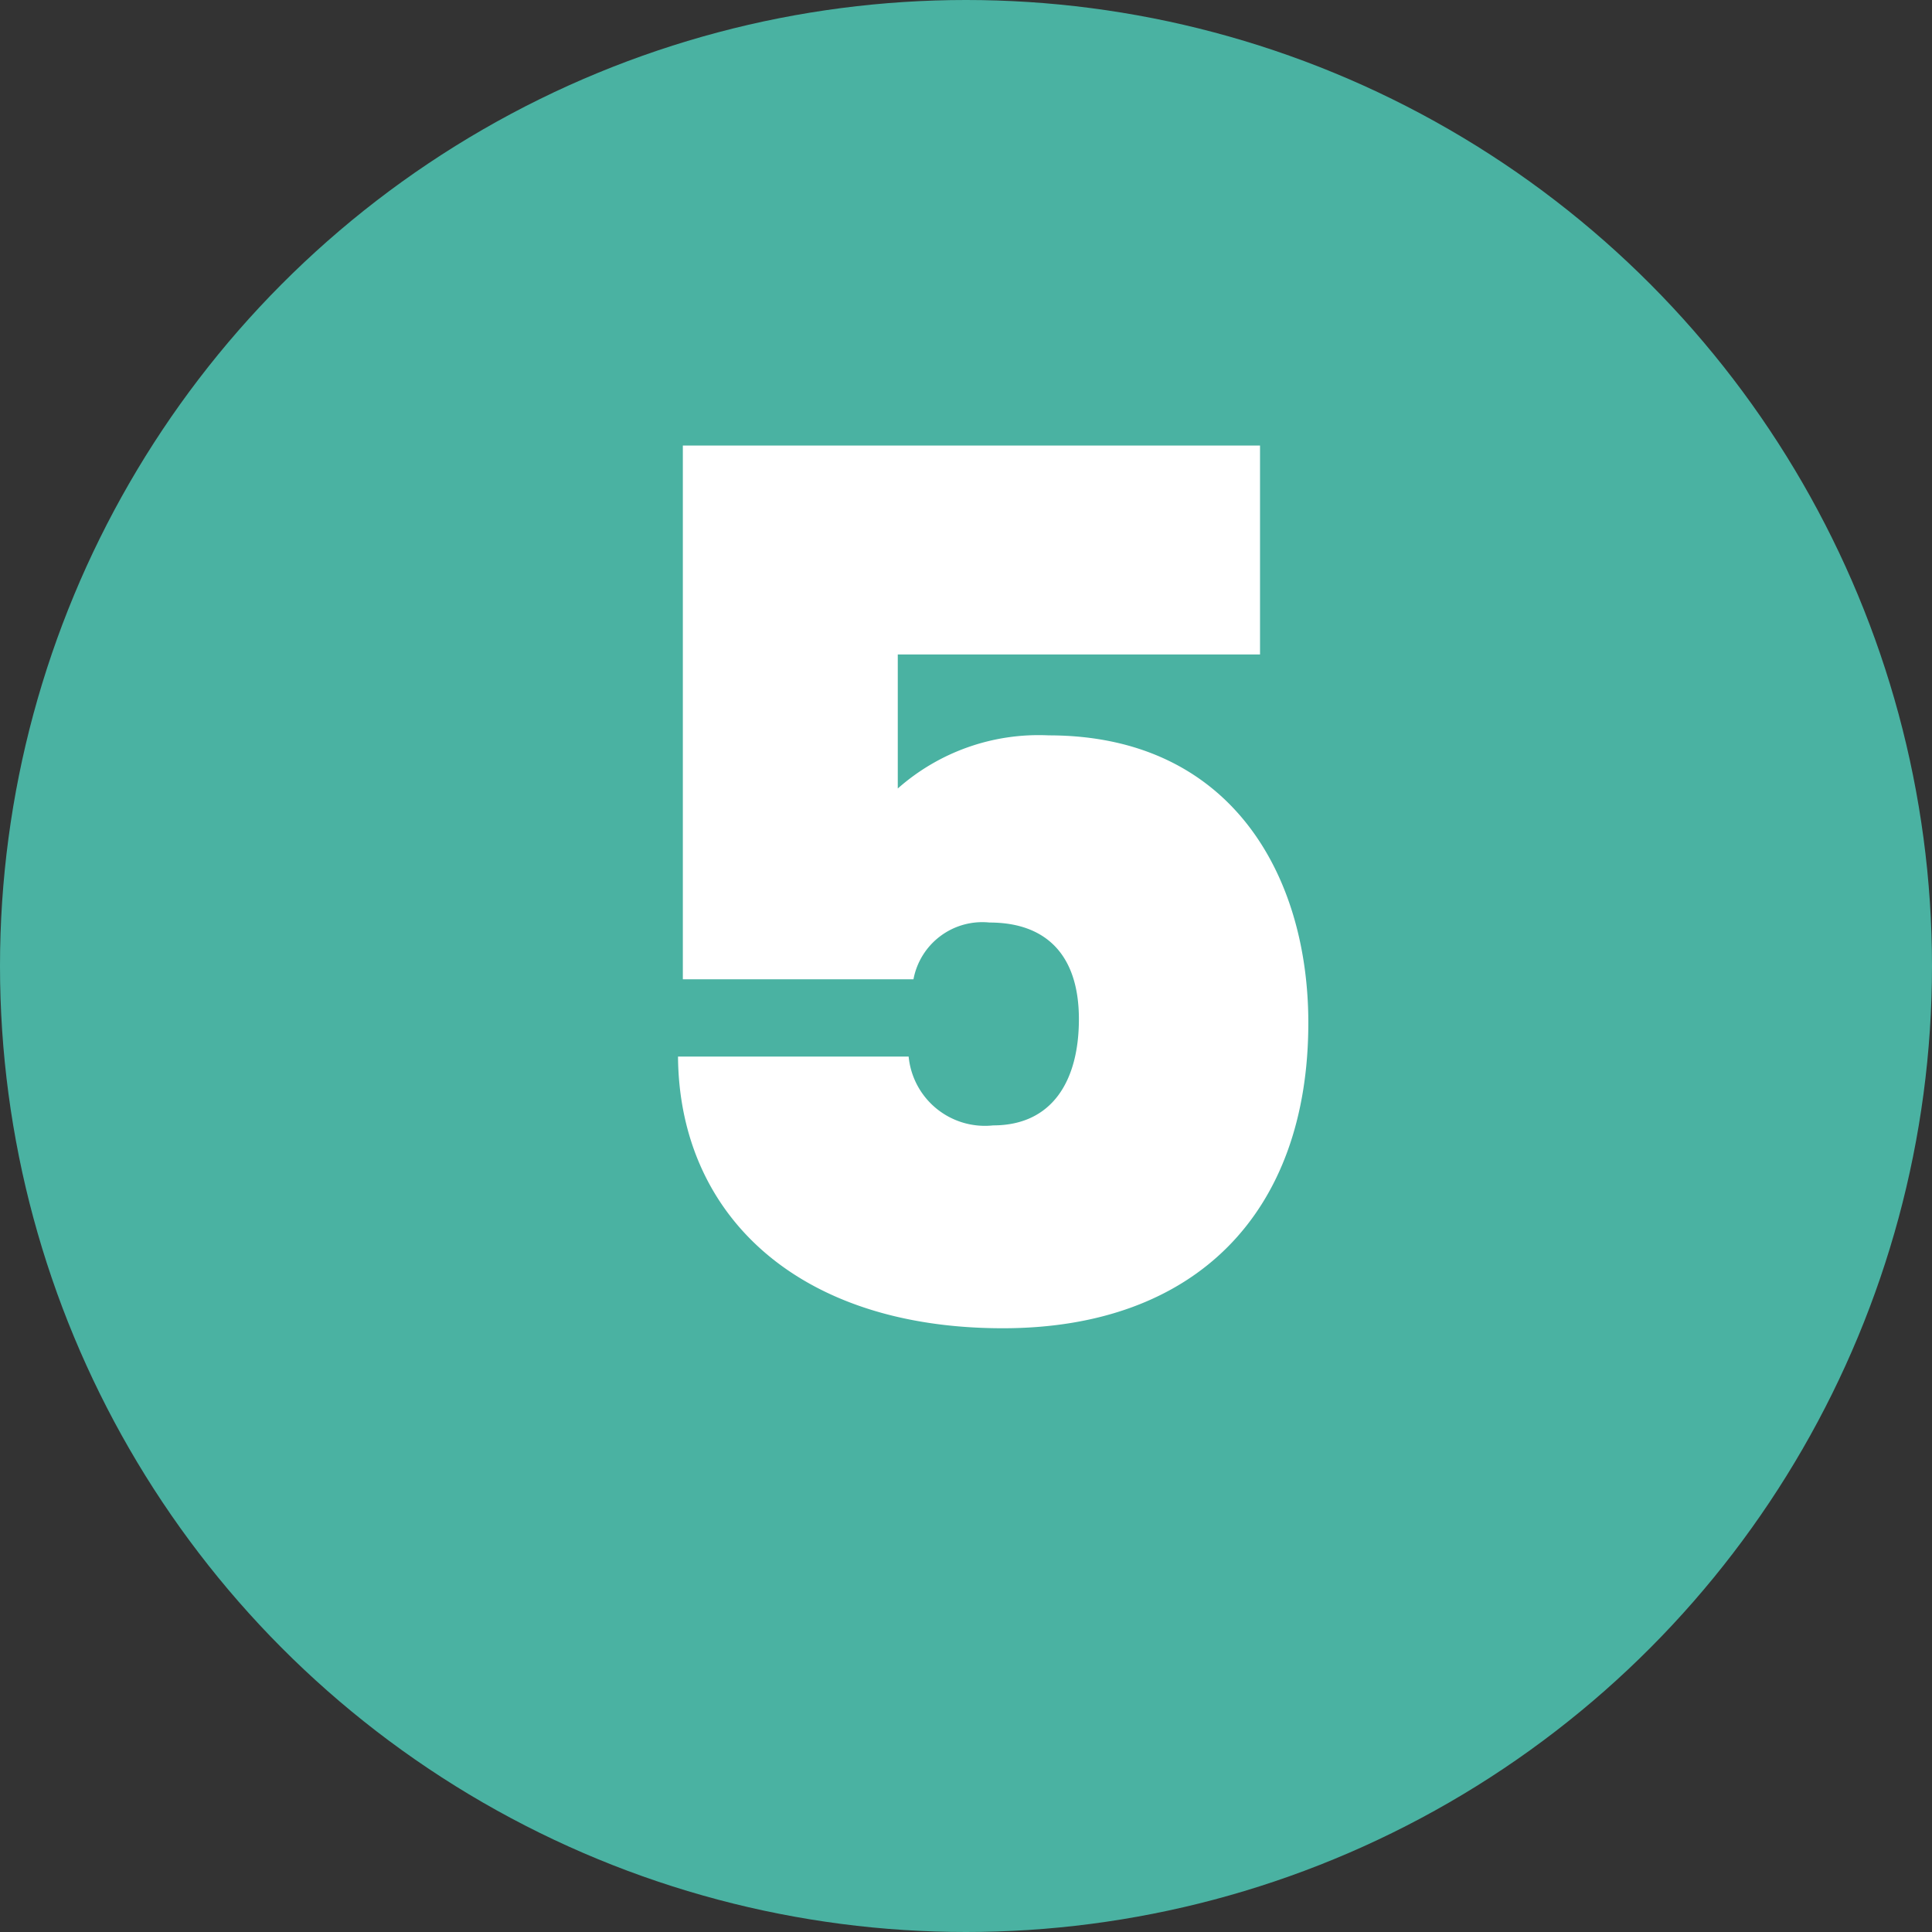
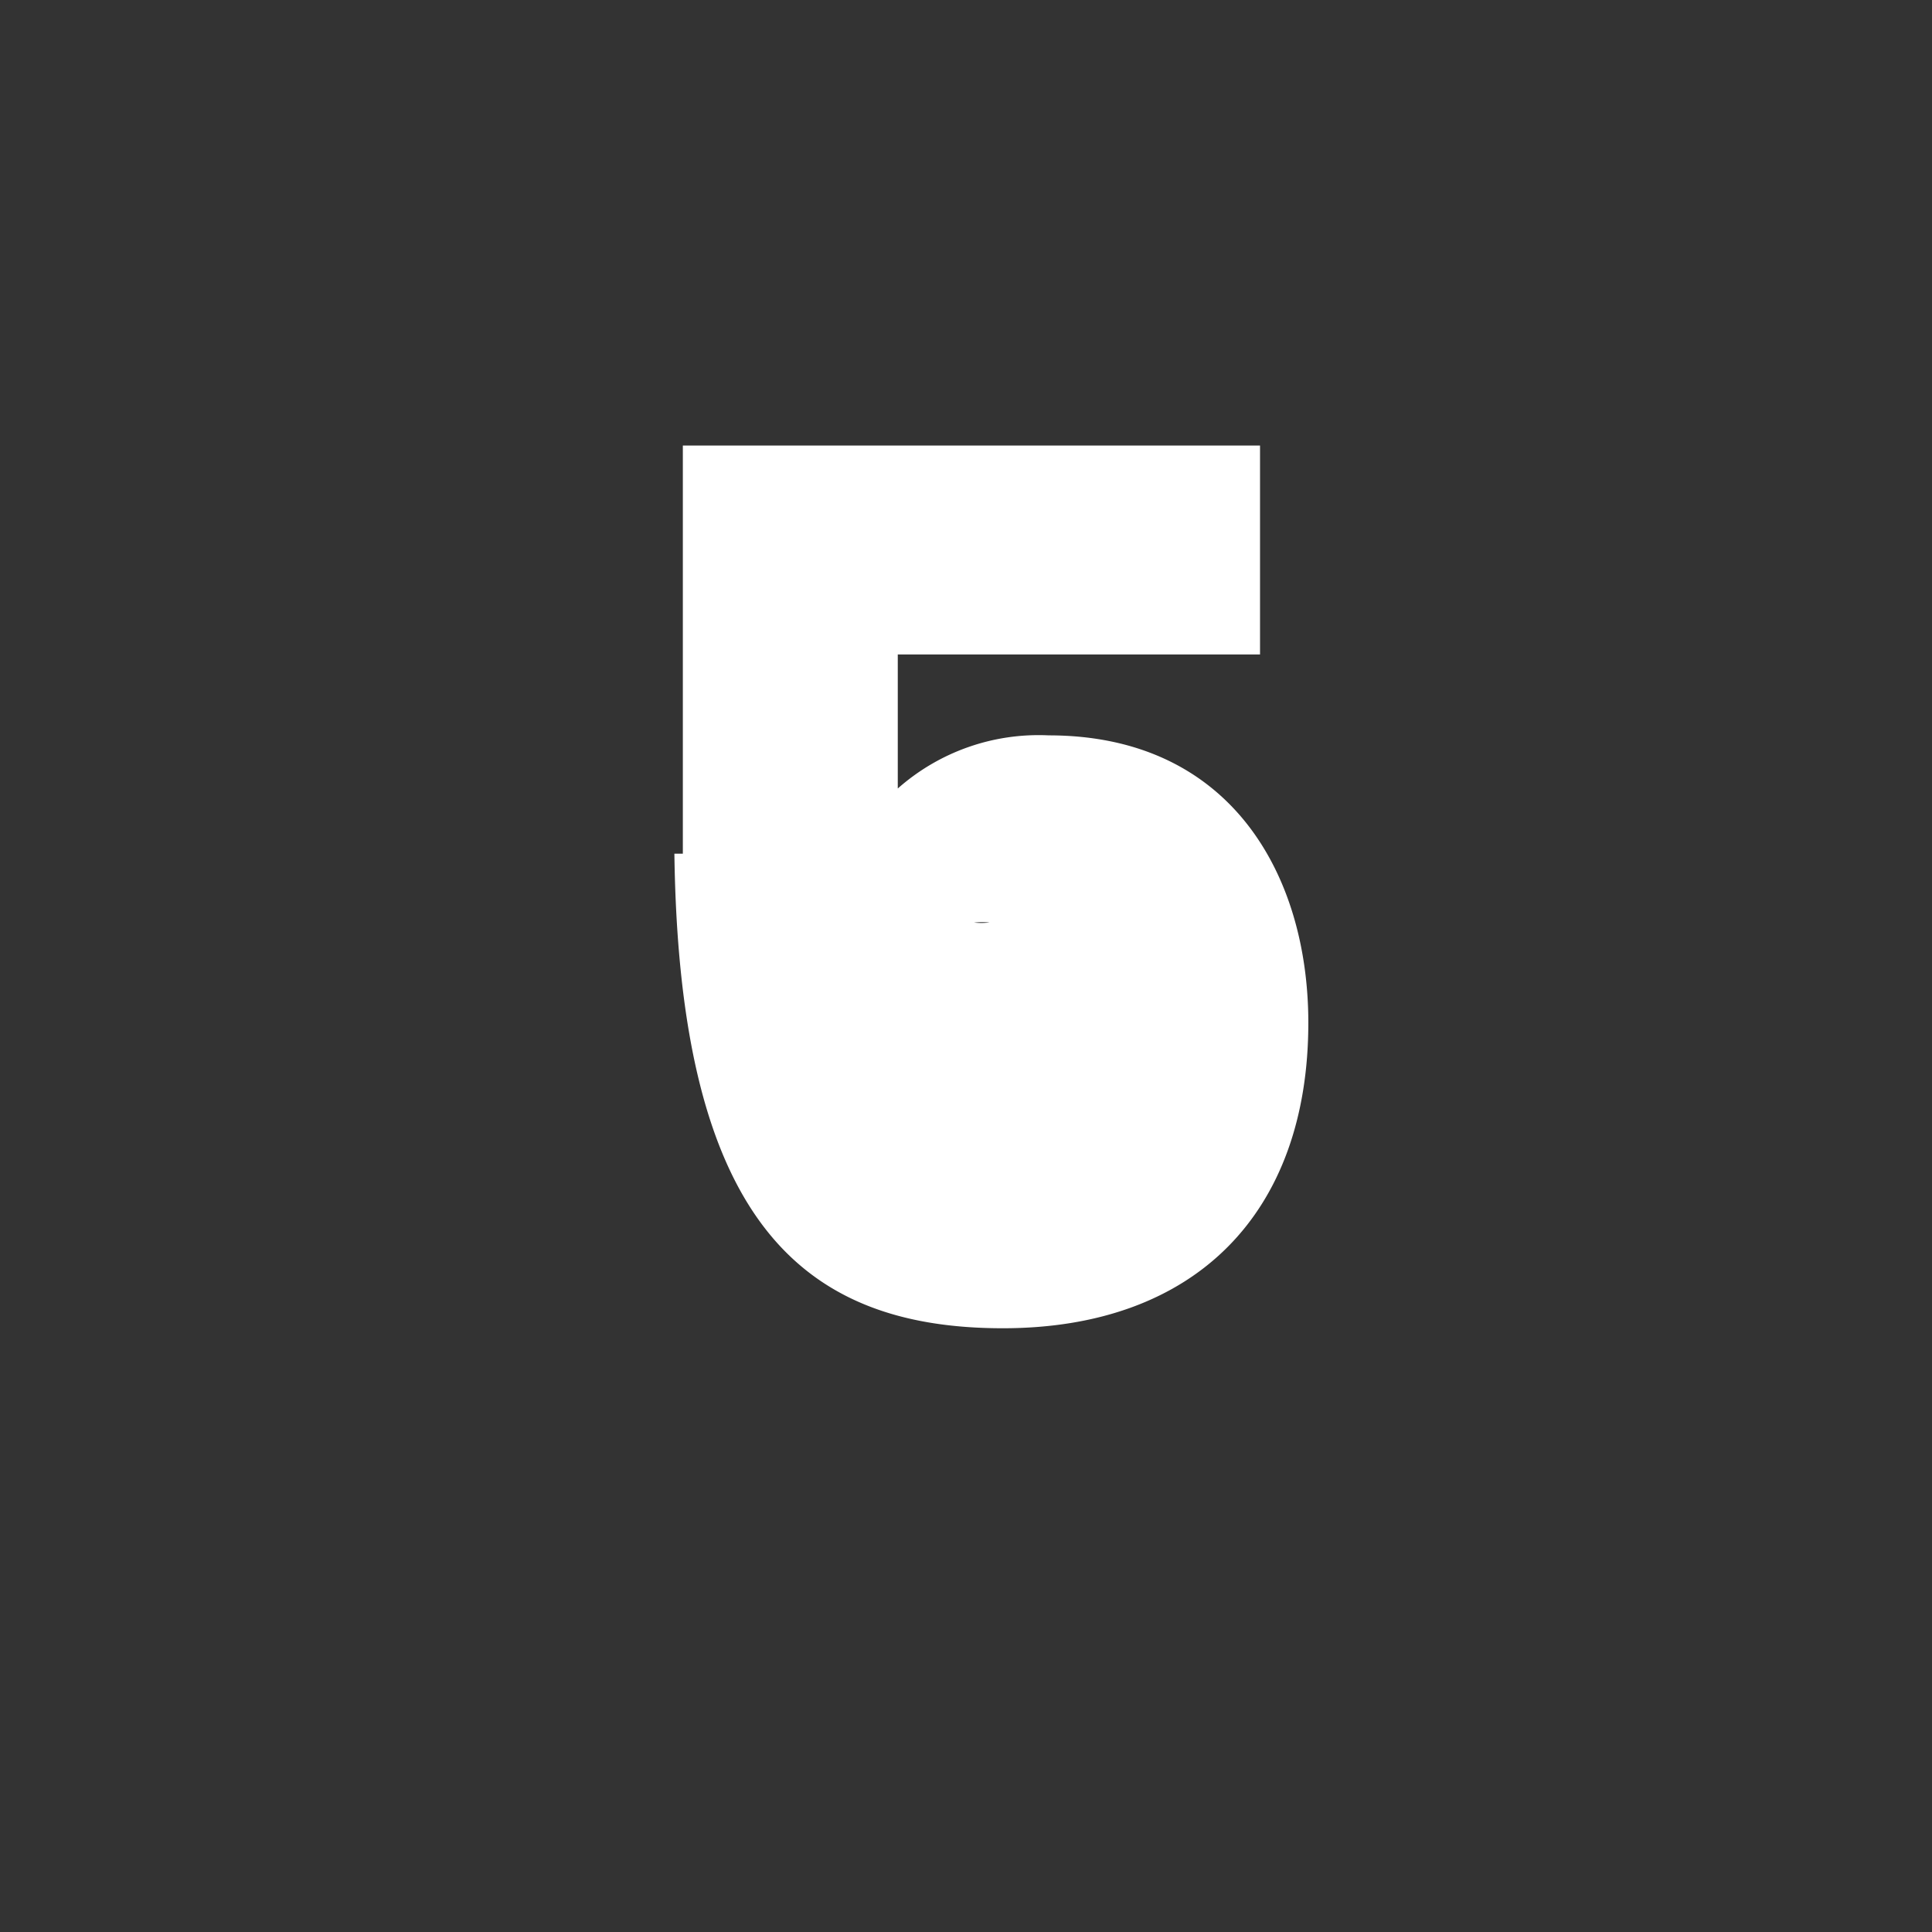
<svg xmlns="http://www.w3.org/2000/svg" width="80" height="80" viewBox="0 0 80 80">
  <rect x="0" y="0" width="80" height="80" fill="#333333" stroke="none" />
  <g id="Gruppe_71" data-name="Gruppe 71" transform="translate(-188 -977)">
-     <circle id="Ellipse_30" data-name="Ellipse 30" cx="40" cy="40" r="40" transform="translate(188 977)" fill="#4ab2a2" />
-     <path id="Pfad_92" data-name="Pfad 92" d="M23.275,16.45v22.1h9.55a2.9,2.9,0,0,1,3.15-2.35c2.35,0,3.7,1.35,3.7,4,0,2.55-1.1,4.4-3.55,4.4a3.172,3.172,0,0,1-3.5-2.85h-9.55C23.125,48.3,28.025,53,36.525,53c8,0,12.65-4.8,12.65-12.65,0-6.1-3.2-11.9-10.75-11.9a8.8,8.8,0,0,0-6.25,2.2V25.1h15V16.45Z" transform="translate(193 979)" fill="#fff" />
+     <path id="Pfad_92" data-name="Pfad 92" d="M23.275,16.45v22.1h9.55a2.9,2.9,0,0,1,3.15-2.35a3.172,3.172,0,0,1-3.5-2.85h-9.55C23.125,48.3,28.025,53,36.525,53c8,0,12.65-4.8,12.65-12.65,0-6.1-3.2-11.9-10.75-11.9a8.8,8.8,0,0,0-6.25,2.2V25.1h15V16.45Z" transform="translate(193 979)" fill="#fff" />
  </g>
</svg>